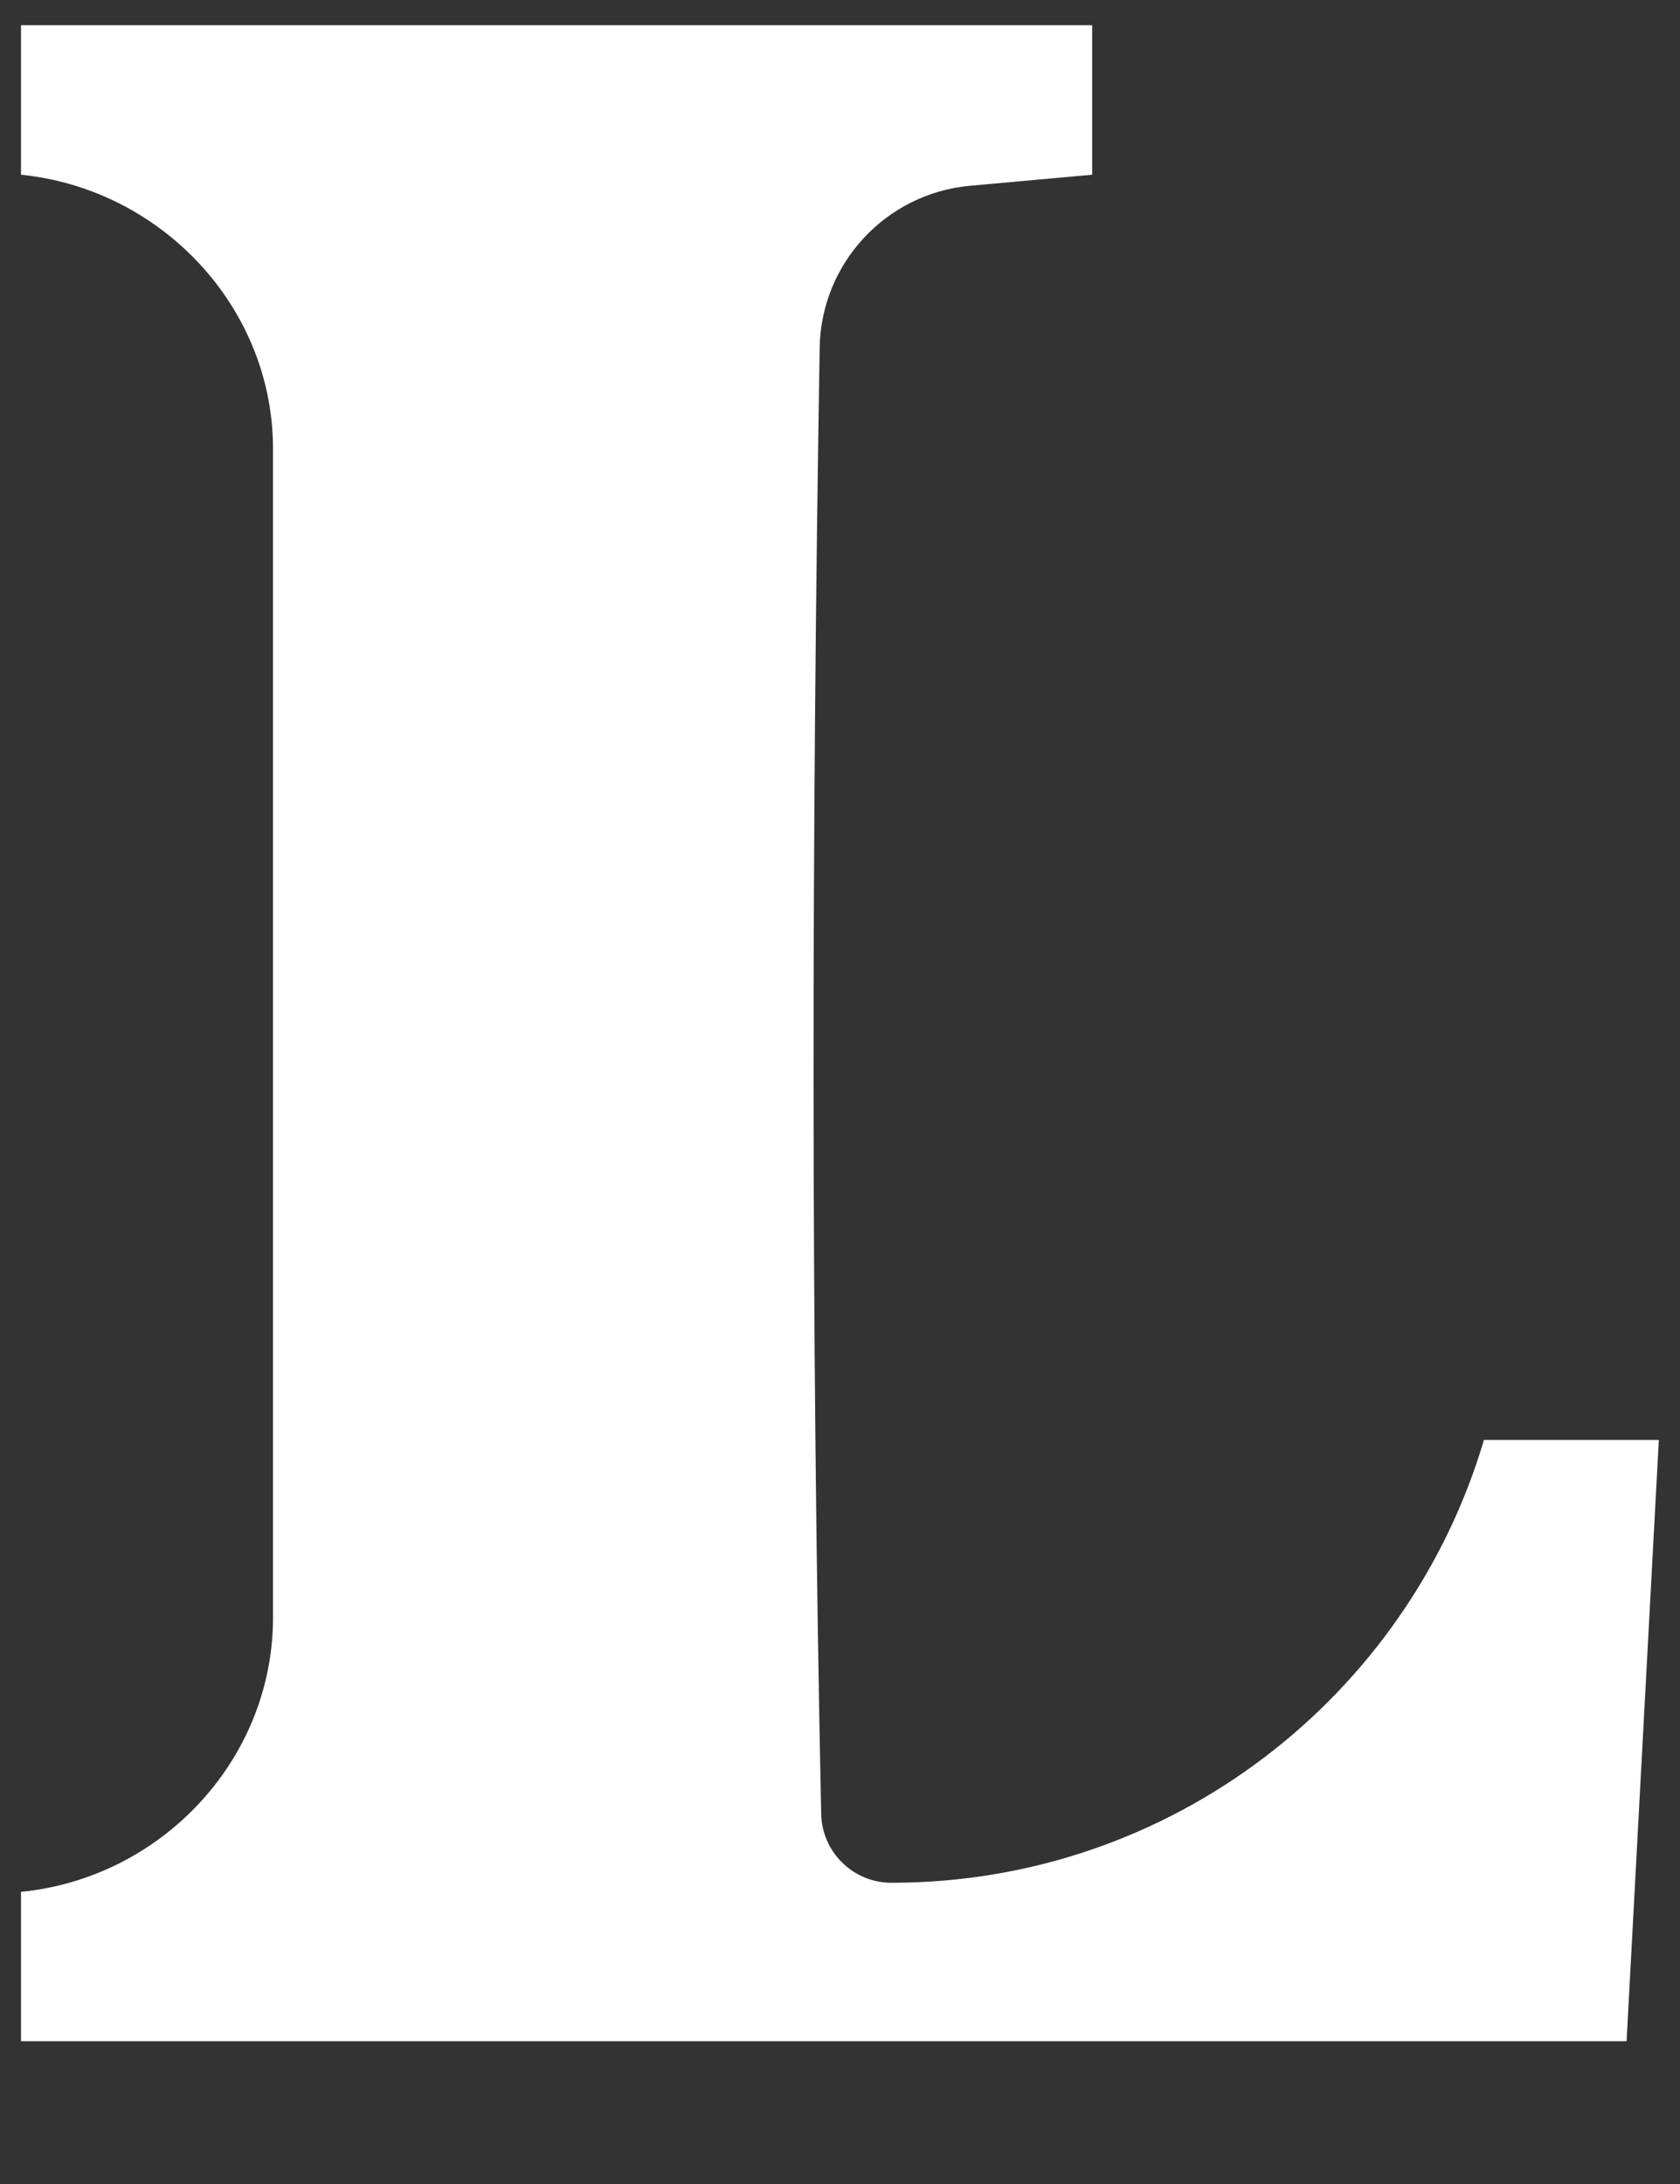
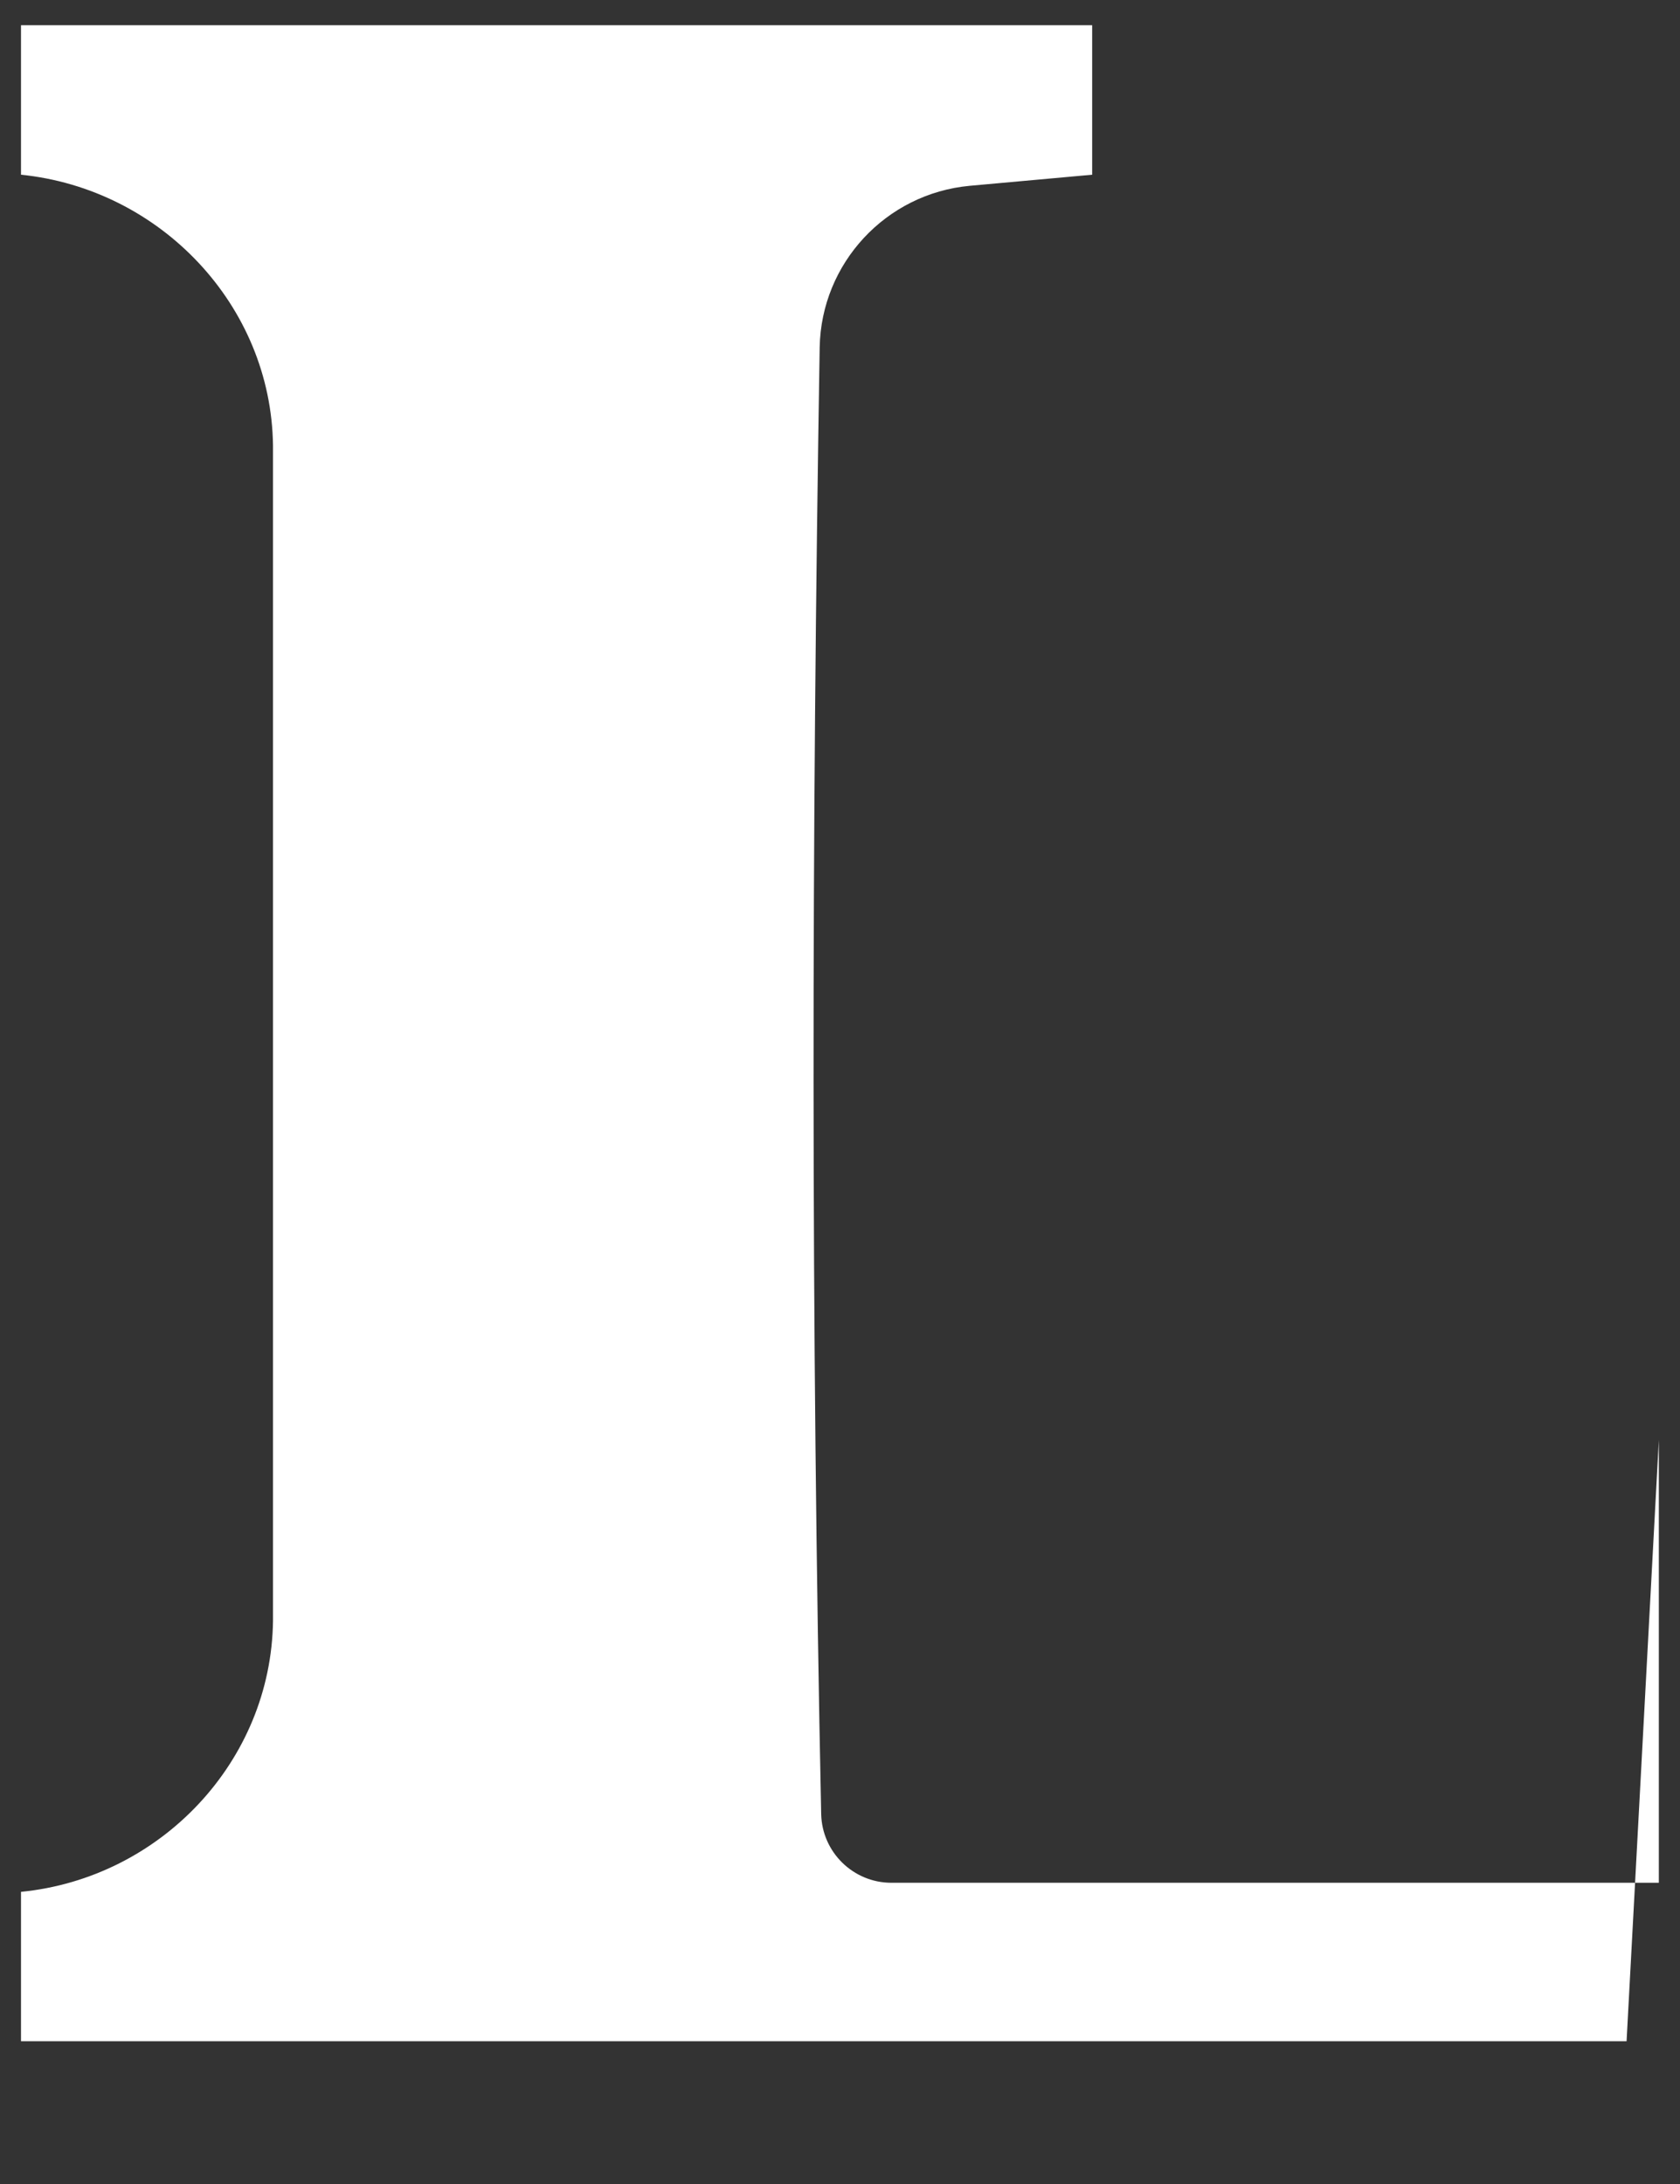
<svg xmlns="http://www.w3.org/2000/svg" width="100%" viewBox="0 0 10 13" fill="none" class="nav_dropdown_icon_svg">
  <rect x="0" y="0" width="10" height="13" fill="#333333" stroke="none" />
-   <path d="M9.874 8.571L9.682 12.15H0.125V11.261C0.956 11.179 1.615 10.484 1.625 9.647V2.653C1.615 1.818 0.955 1.124 0.125 1.04V0.15H6.501V1.04L5.772 1.106C5.274 1.152 4.888 1.566 4.879 2.068C4.831 4.976 4.827 7.891 4.888 10.798C4.893 11.025 5.079 11.207 5.306 11.207H5.307C6.974 11.207 8.382 10.095 8.833 8.571H9.874Z" fill="#ffffff" />
+   <path d="M9.874 8.571L9.682 12.15H0.125V11.261C0.956 11.179 1.615 10.484 1.625 9.647V2.653C1.615 1.818 0.955 1.124 0.125 1.04V0.15H6.501V1.04L5.772 1.106C5.274 1.152 4.888 1.566 4.879 2.068C4.831 4.976 4.827 7.891 4.888 10.798C4.893 11.025 5.079 11.207 5.306 11.207H5.307H9.874Z" fill="#ffffff" />
</svg>